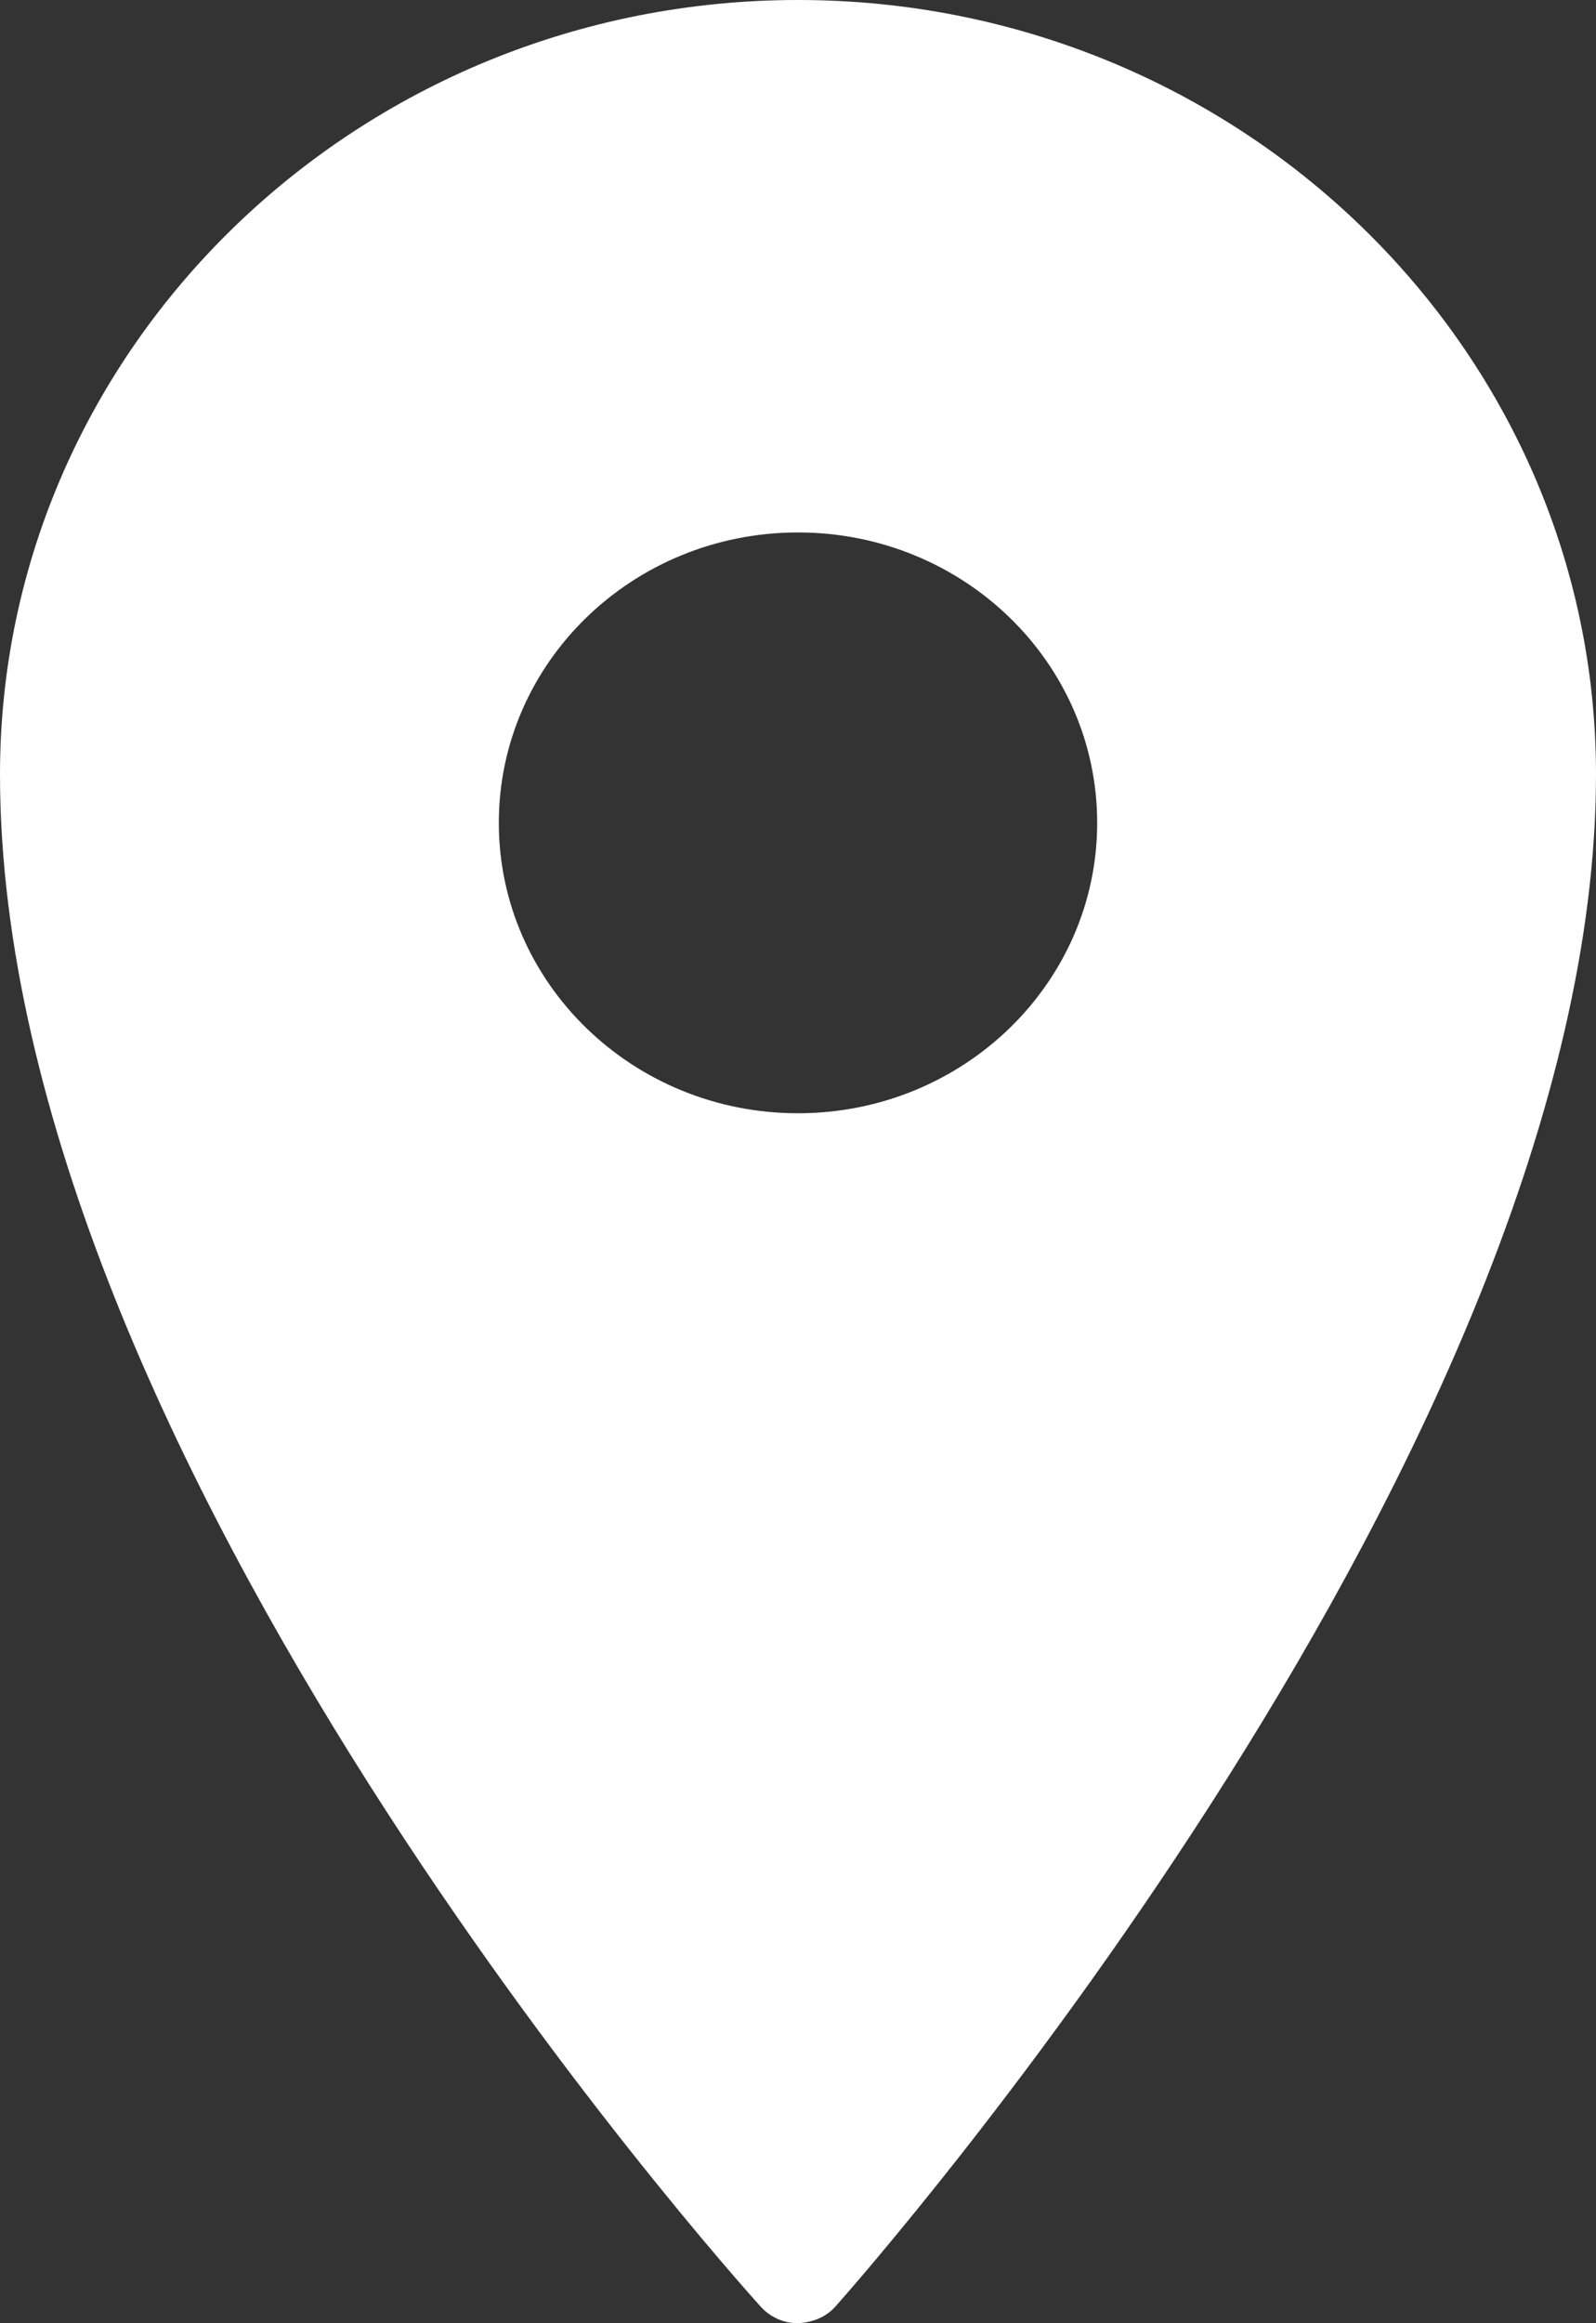
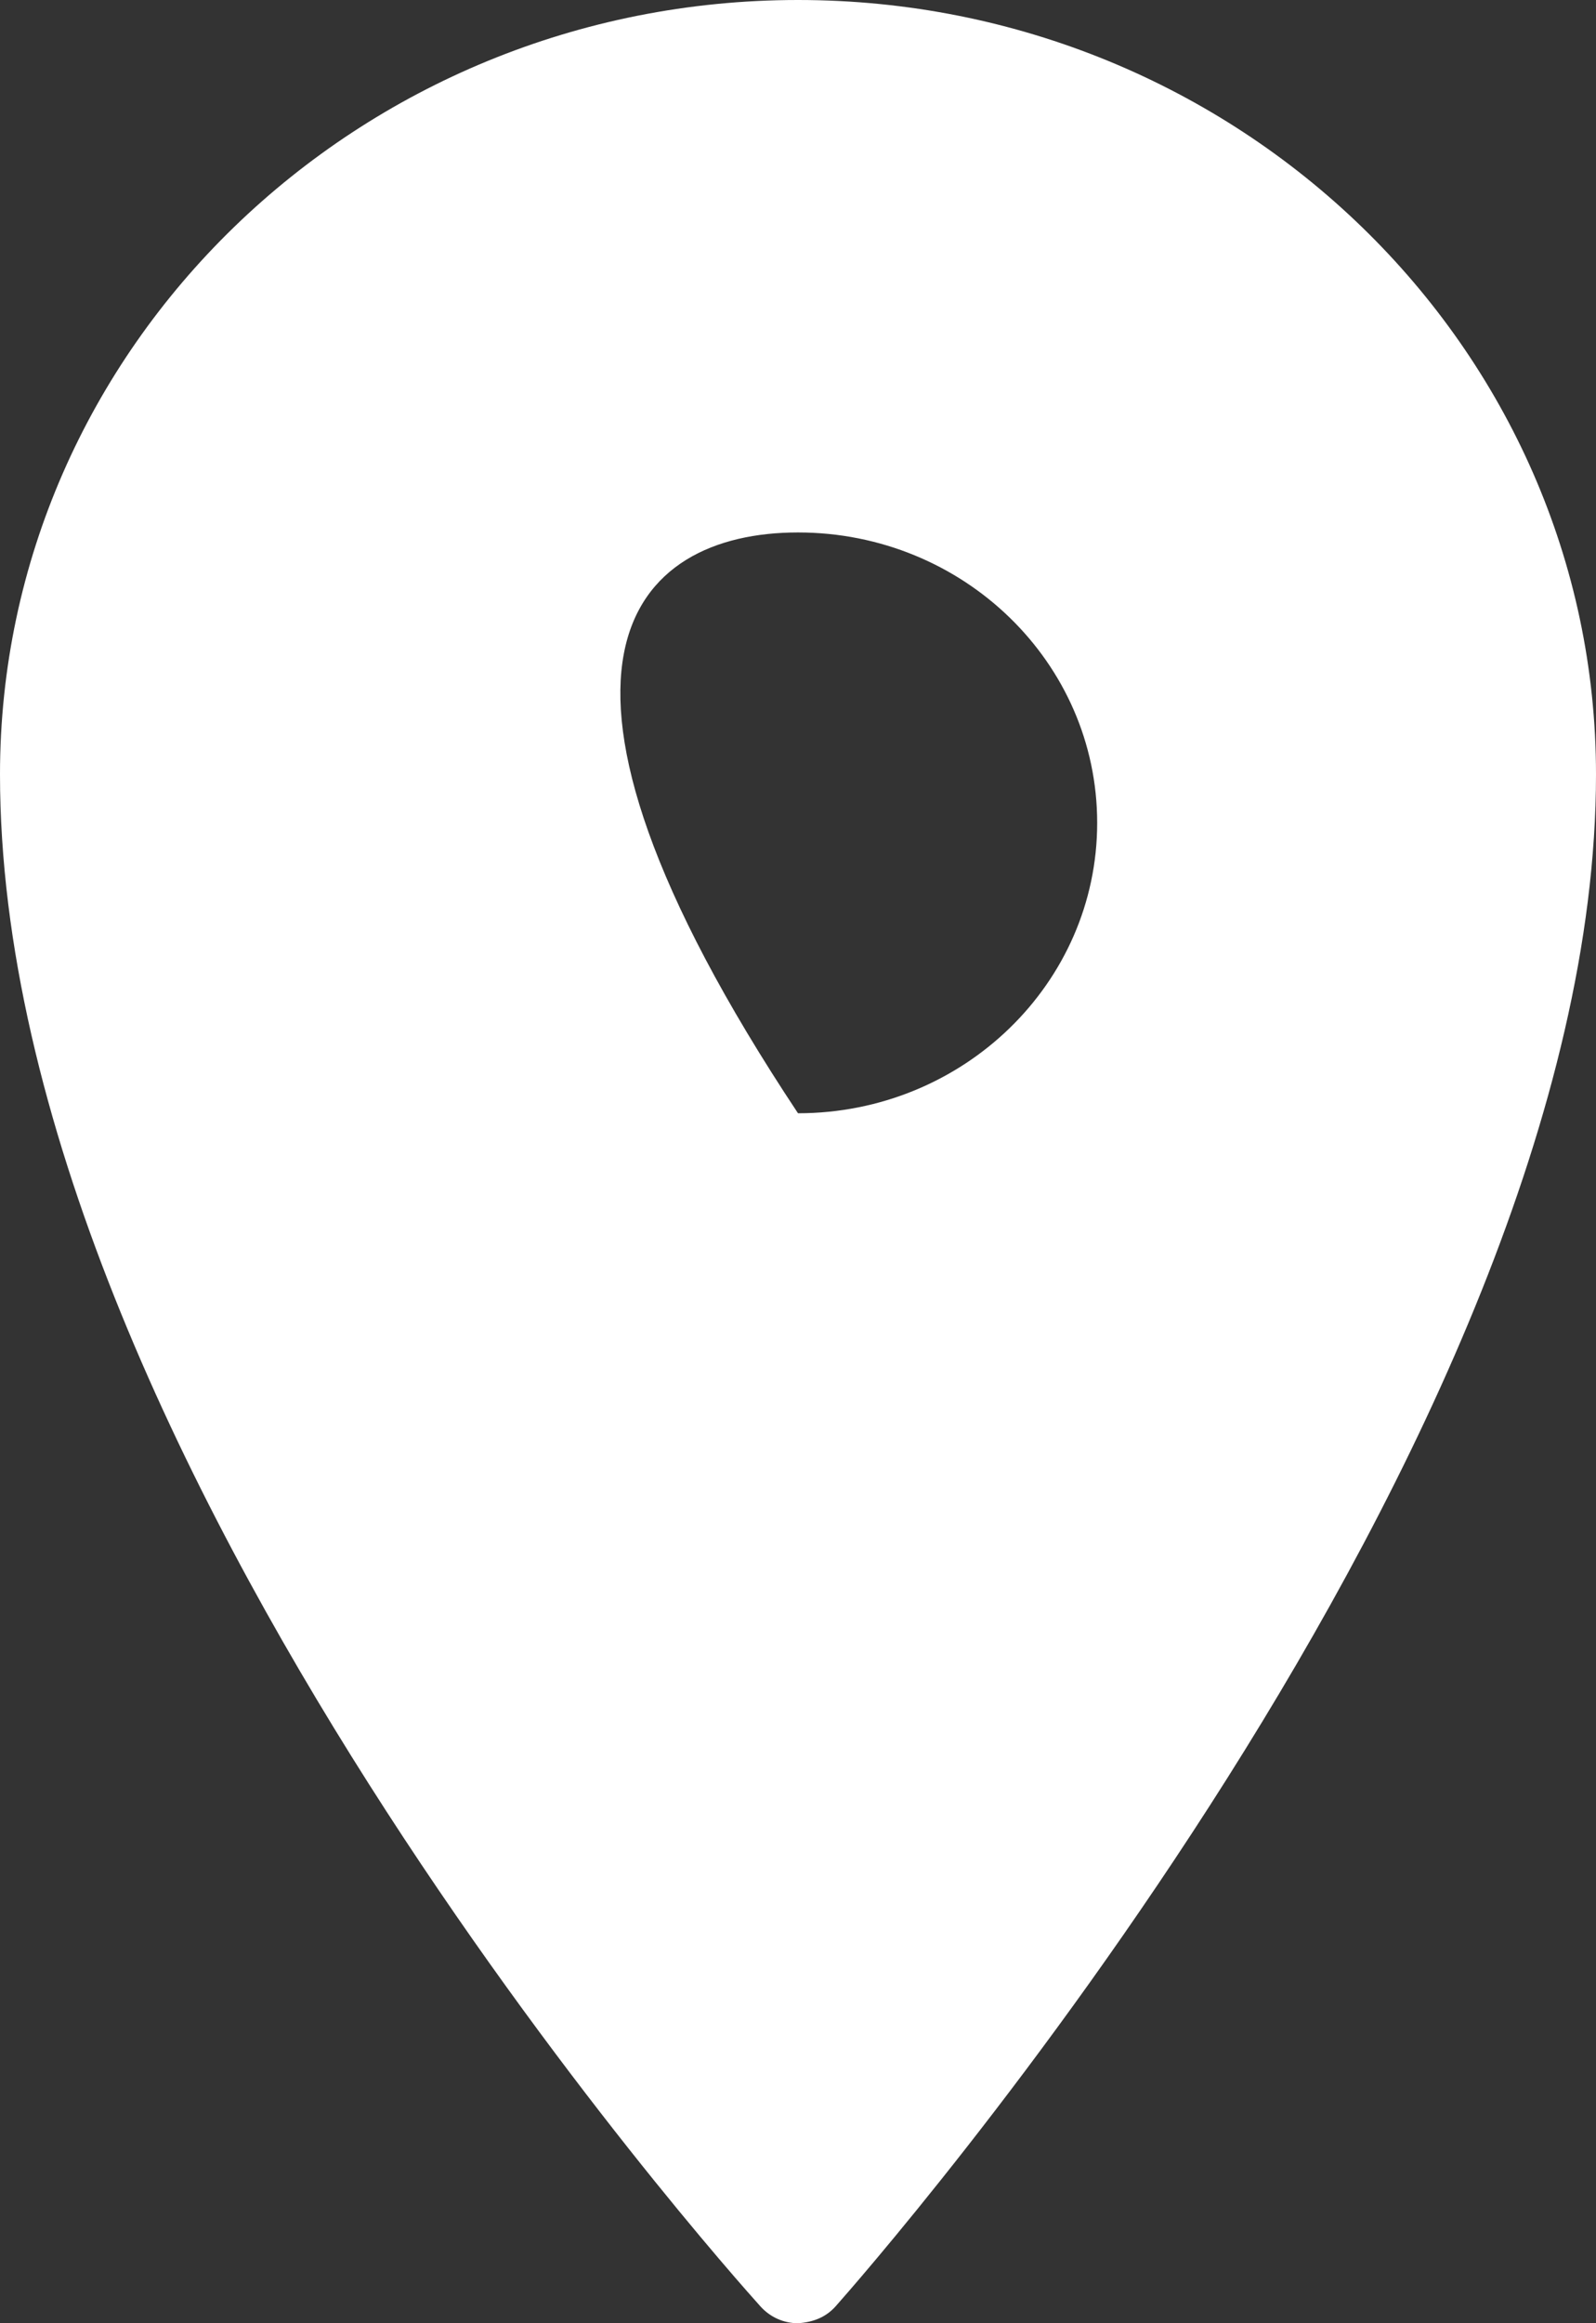
<svg xmlns="http://www.w3.org/2000/svg" width="11" height="16" viewBox="0 0 11 16" fill="none">
  <rect x="0" y="0" width="11" height="16" fill="#333333" stroke="none" />
-   <path d="M5.5 0C2.468 0 0 2.393 0 5.333C0 10.038 5.029 15.648 5.242 15.885C5.308 15.958 5.401 16 5.5 16C5.606 15.993 5.692 15.958 5.758 15.885C5.971 15.645 11 9.938 11 5.333C11 2.393 8.532 0 5.5 0ZM5.5 3.667C6.639 3.667 7.562 4.562 7.562 5.667C7.562 6.771 6.639 7.667 5.5 7.667C4.361 7.667 3.438 6.771 3.438 5.667C3.438 4.562 4.361 3.667 5.5 3.667Z" fill="white" />
+   <path d="M5.5 0C2.468 0 0 2.393 0 5.333C0 10.038 5.029 15.648 5.242 15.885C5.308 15.958 5.401 16 5.5 16C5.606 15.993 5.692 15.958 5.758 15.885C5.971 15.645 11 9.938 11 5.333C11 2.393 8.532 0 5.5 0ZM5.5 3.667C6.639 3.667 7.562 4.562 7.562 5.667C7.562 6.771 6.639 7.667 5.5 7.667C3.438 4.562 4.361 3.667 5.5 3.667Z" fill="white" />
</svg>